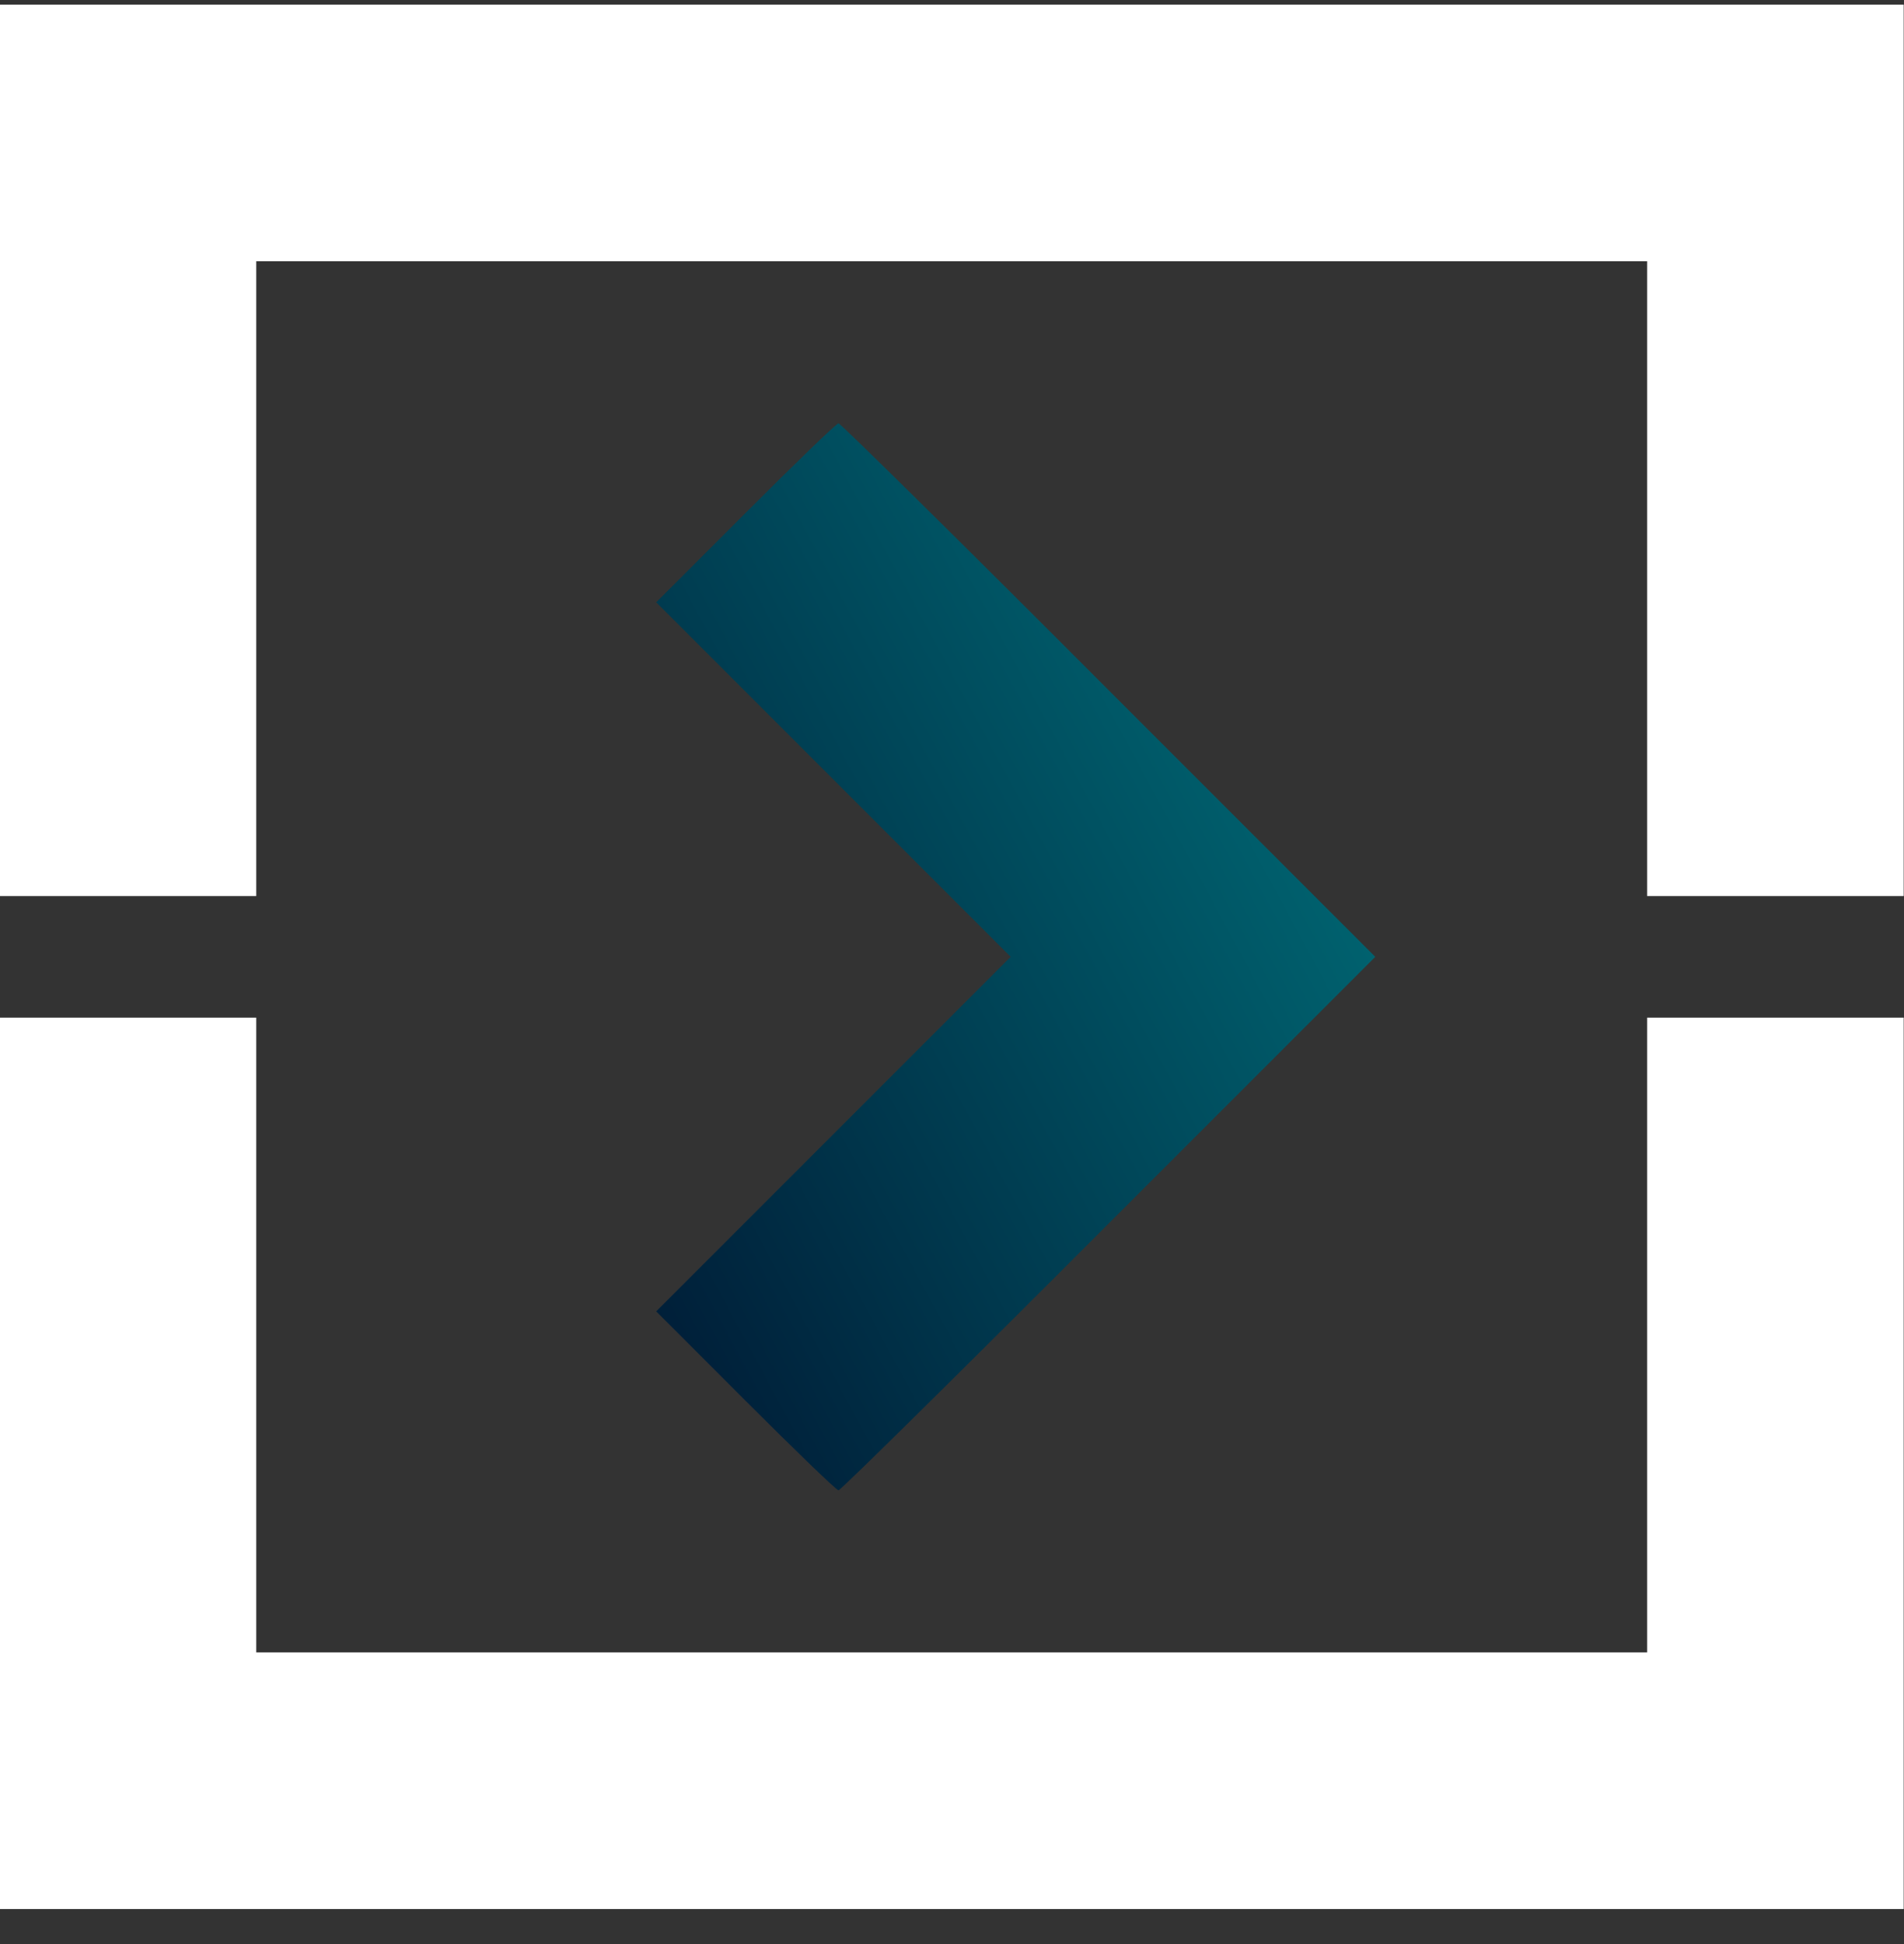
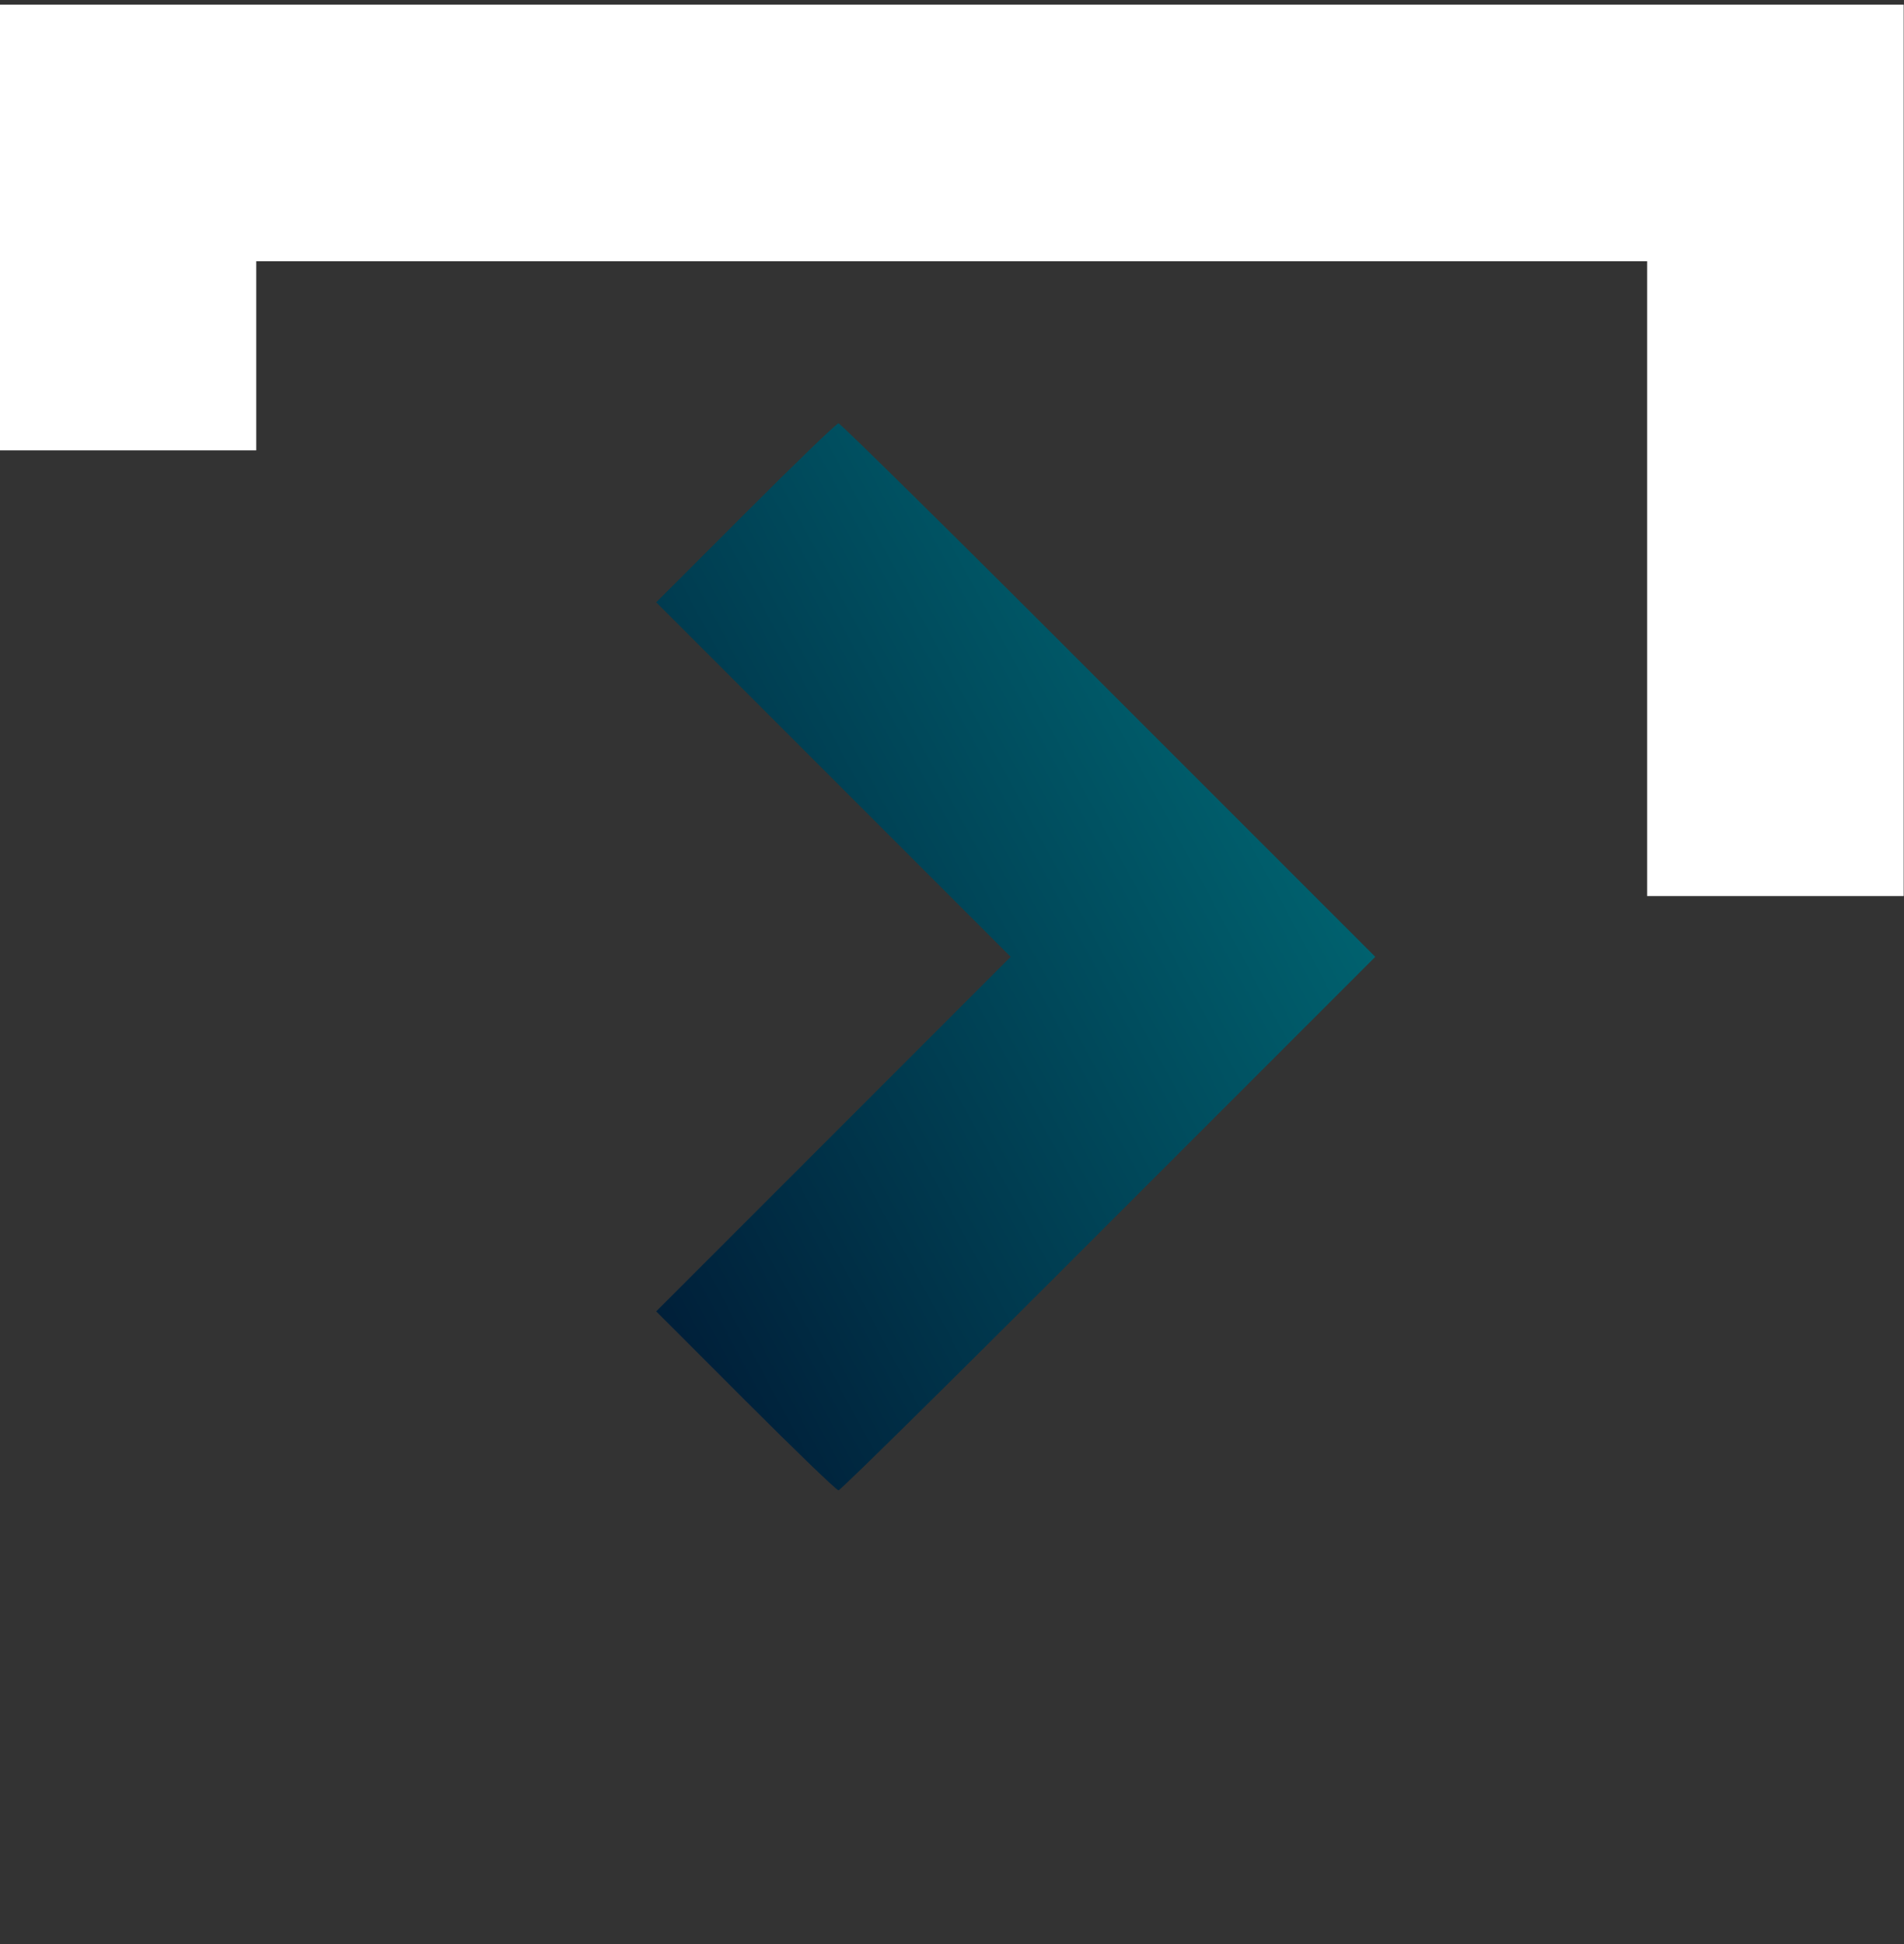
<svg xmlns="http://www.w3.org/2000/svg" width="48" height="49" viewBox="0 0 48 49" fill="none">
  <rect x="0" y="0" width="48" height="49" fill="#333333" stroke="none" />
  <path d="M18.798 12.926L16.543 15.181L21.011 19.649L25.479 24.117L21.011 28.585L16.543 33.053L18.798 35.309C20.041 36.551 21.088 37.564 21.139 37.564C21.19 37.564 24.254 34.543 27.947 30.841L34.671 24.117L27.947 17.394C24.254 13.692 21.19 10.67 21.139 10.67C21.088 10.67 20.041 11.683 18.798 12.926Z" fill="url(#paint0_linear_4201_24)" />
-   <path d="M-0.008 11.351V22.585H3.226H6.46V14.585V6.585H23.992H41.524V14.585V22.585H44.758H47.992V11.351V0.117H23.992H-0.008V11.351Z" fill="white" />
-   <path d="M-0.008 36.883V48.117H23.992H47.992V36.883V25.649H44.758H41.524V33.649V41.649H23.992H6.46V33.649V25.649H3.226H-0.008V36.883Z" fill="white" />
+   <path d="M-0.008 11.351H3.226H6.46V14.585V6.585H23.992H41.524V14.585V22.585H44.758H47.992V11.351V0.117H23.992H-0.008V11.351Z" fill="white" />
  <defs>
    <linearGradient id="paint0_linear_4201_24" x1="16.543" y1="36.385" x2="41.329" y2="23.014" gradientUnits="userSpaceOnUse">
      <stop stop-color="#001A35" />
      <stop offset="1" stop-color="#00767F" />
    </linearGradient>
  </defs>
</svg>